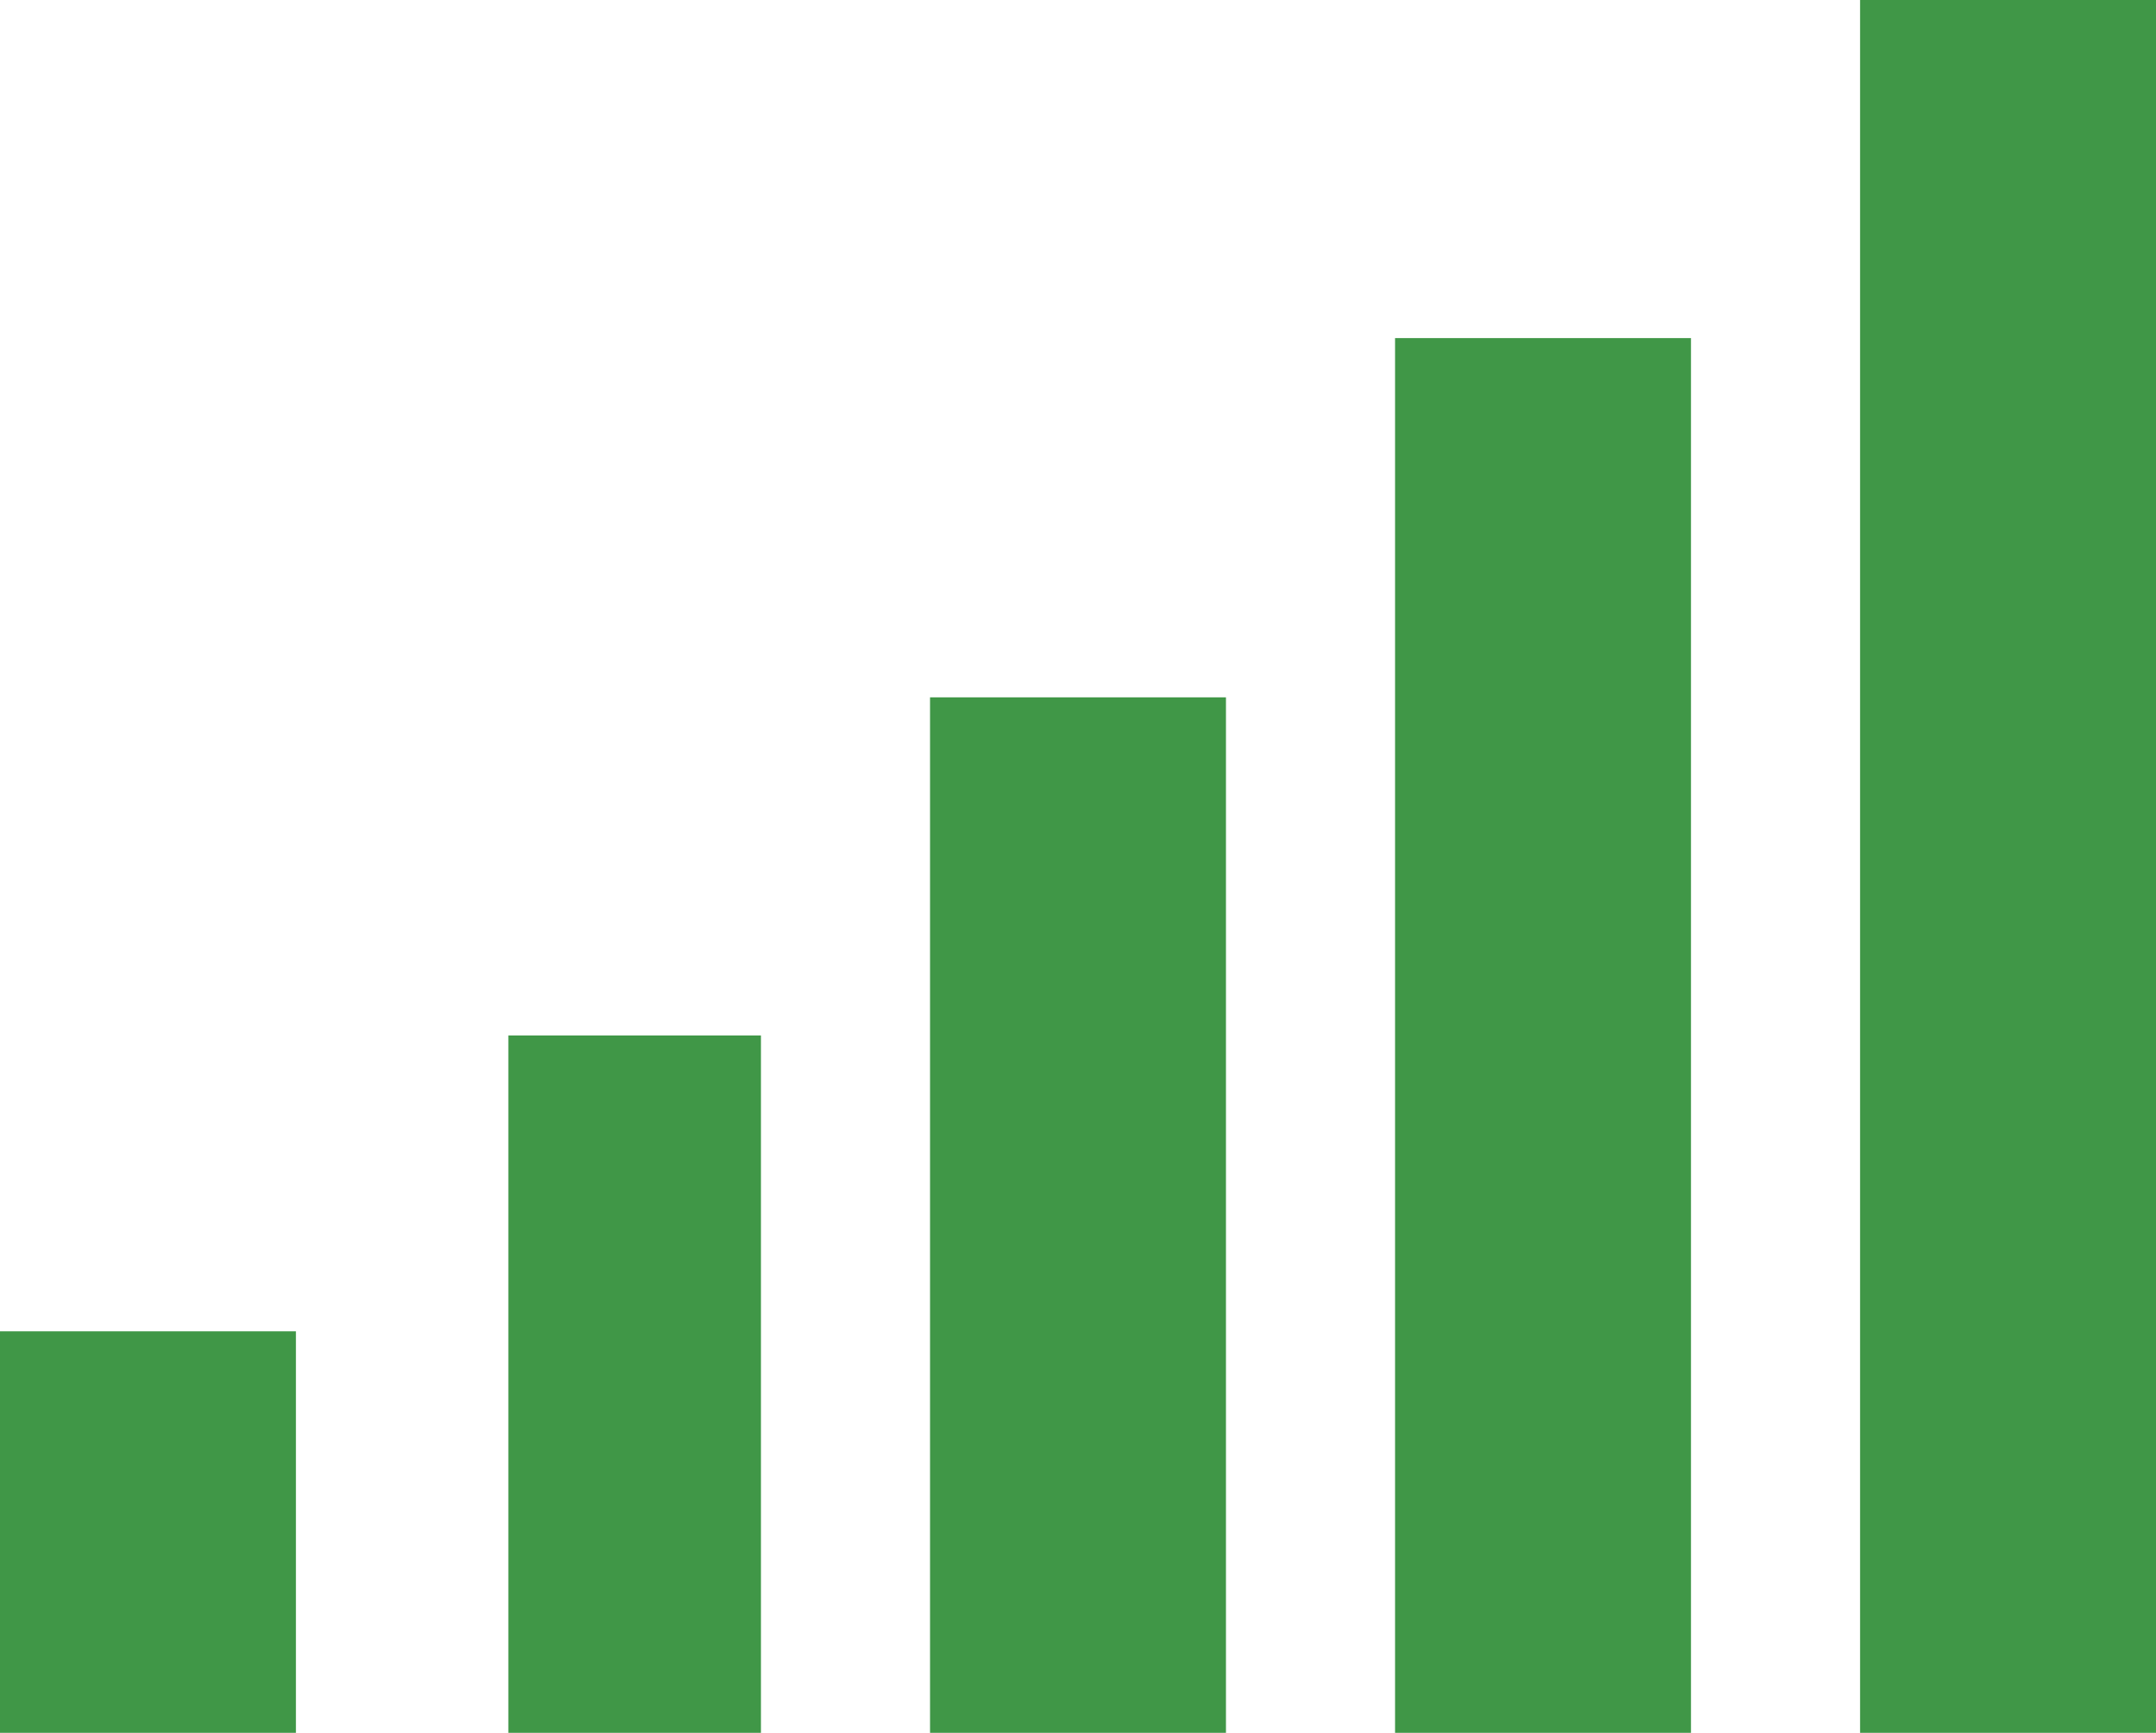
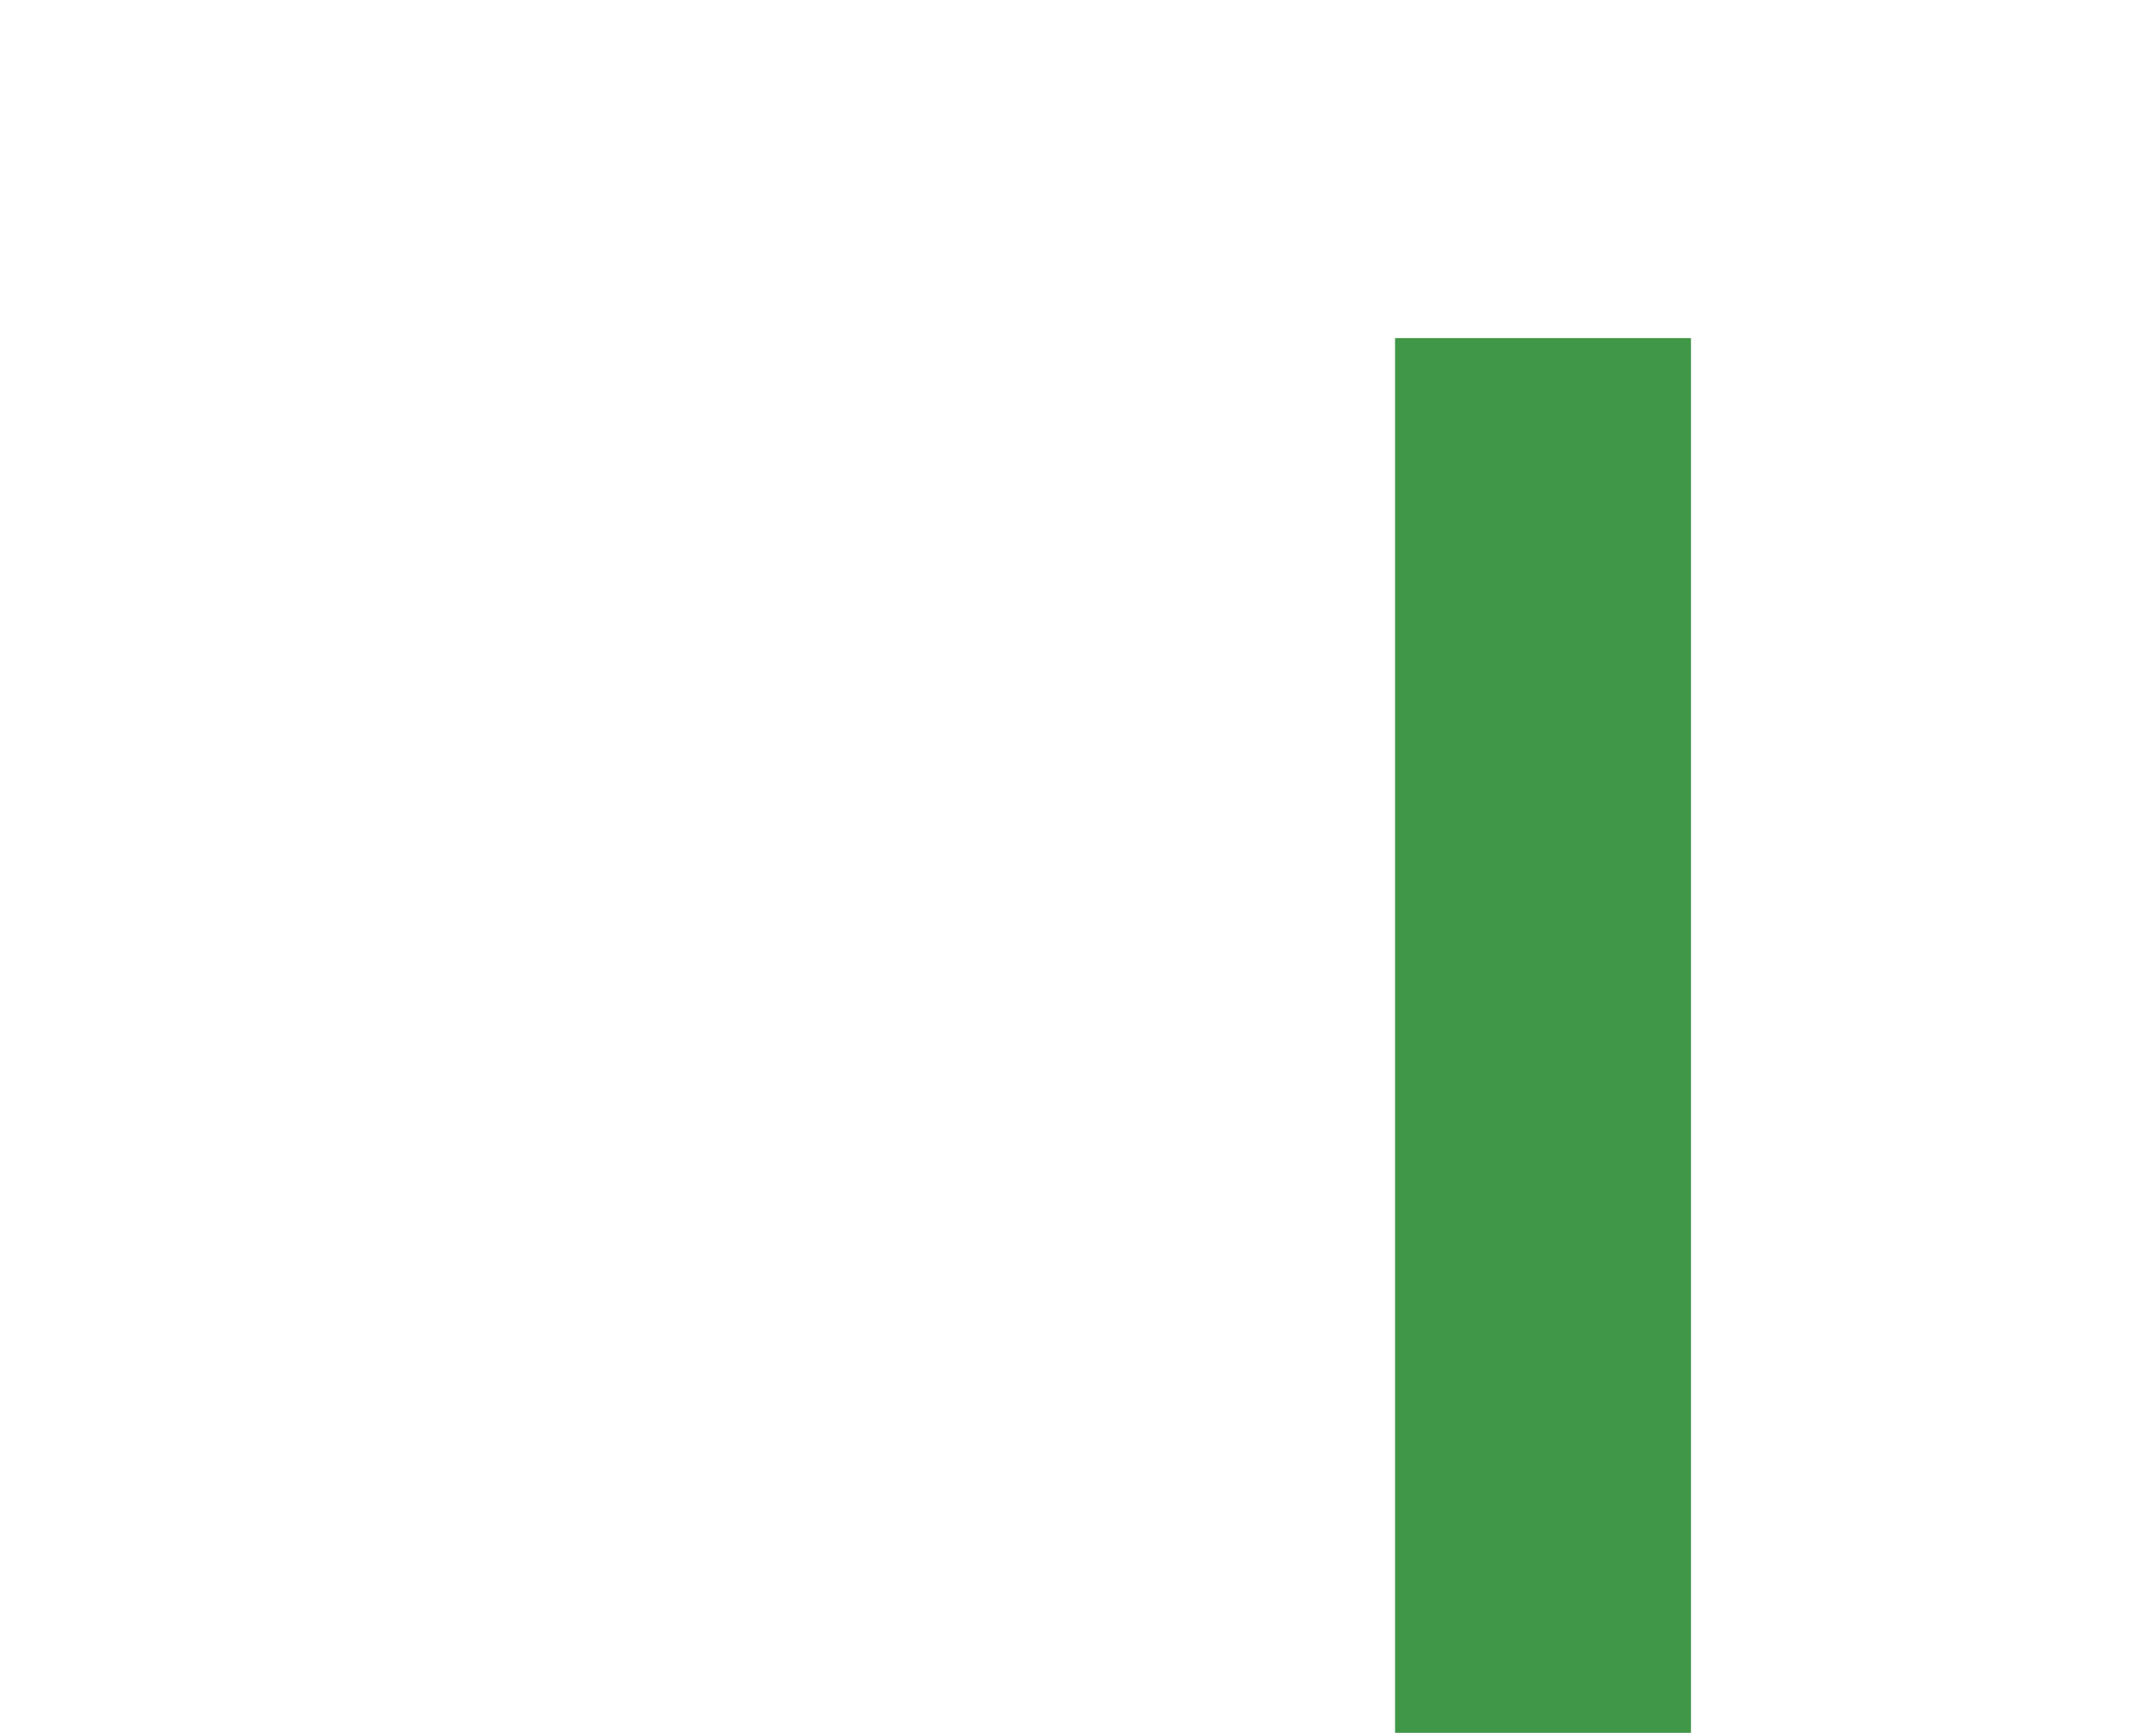
<svg xmlns="http://www.w3.org/2000/svg" id="Layer_1" data-name="Layer 1" viewBox="0 0 102 82">
  <defs>
    <style>.cls-1,.cls-2{fill:#409747;}.cls-2{isolation:isolate;}</style>
  </defs>
  <g id="difficulty-2">
-     <rect id="Rectangle_55" data-name="Rectangle 55" class="cls-1" y="63" width="14" height="19" />
-     <rect id="Rectangle_52" data-name="Rectangle 52" class="cls-1" x="24.05" y="49" width="11.95" height="33" />
-     <rect id="Rectangle_51" data-name="Rectangle 51" class="cls-2" x="44" y="33" width="14" height="49" />
    <rect id="Rectangle_53" data-name="Rectangle 53" class="cls-2" x="66" y="16" width="14" height="66" />
-     <rect id="Rectangle_54" data-name="Rectangle 54" class="cls-2" x="88" width="14" height="82" />
  </g>
</svg>